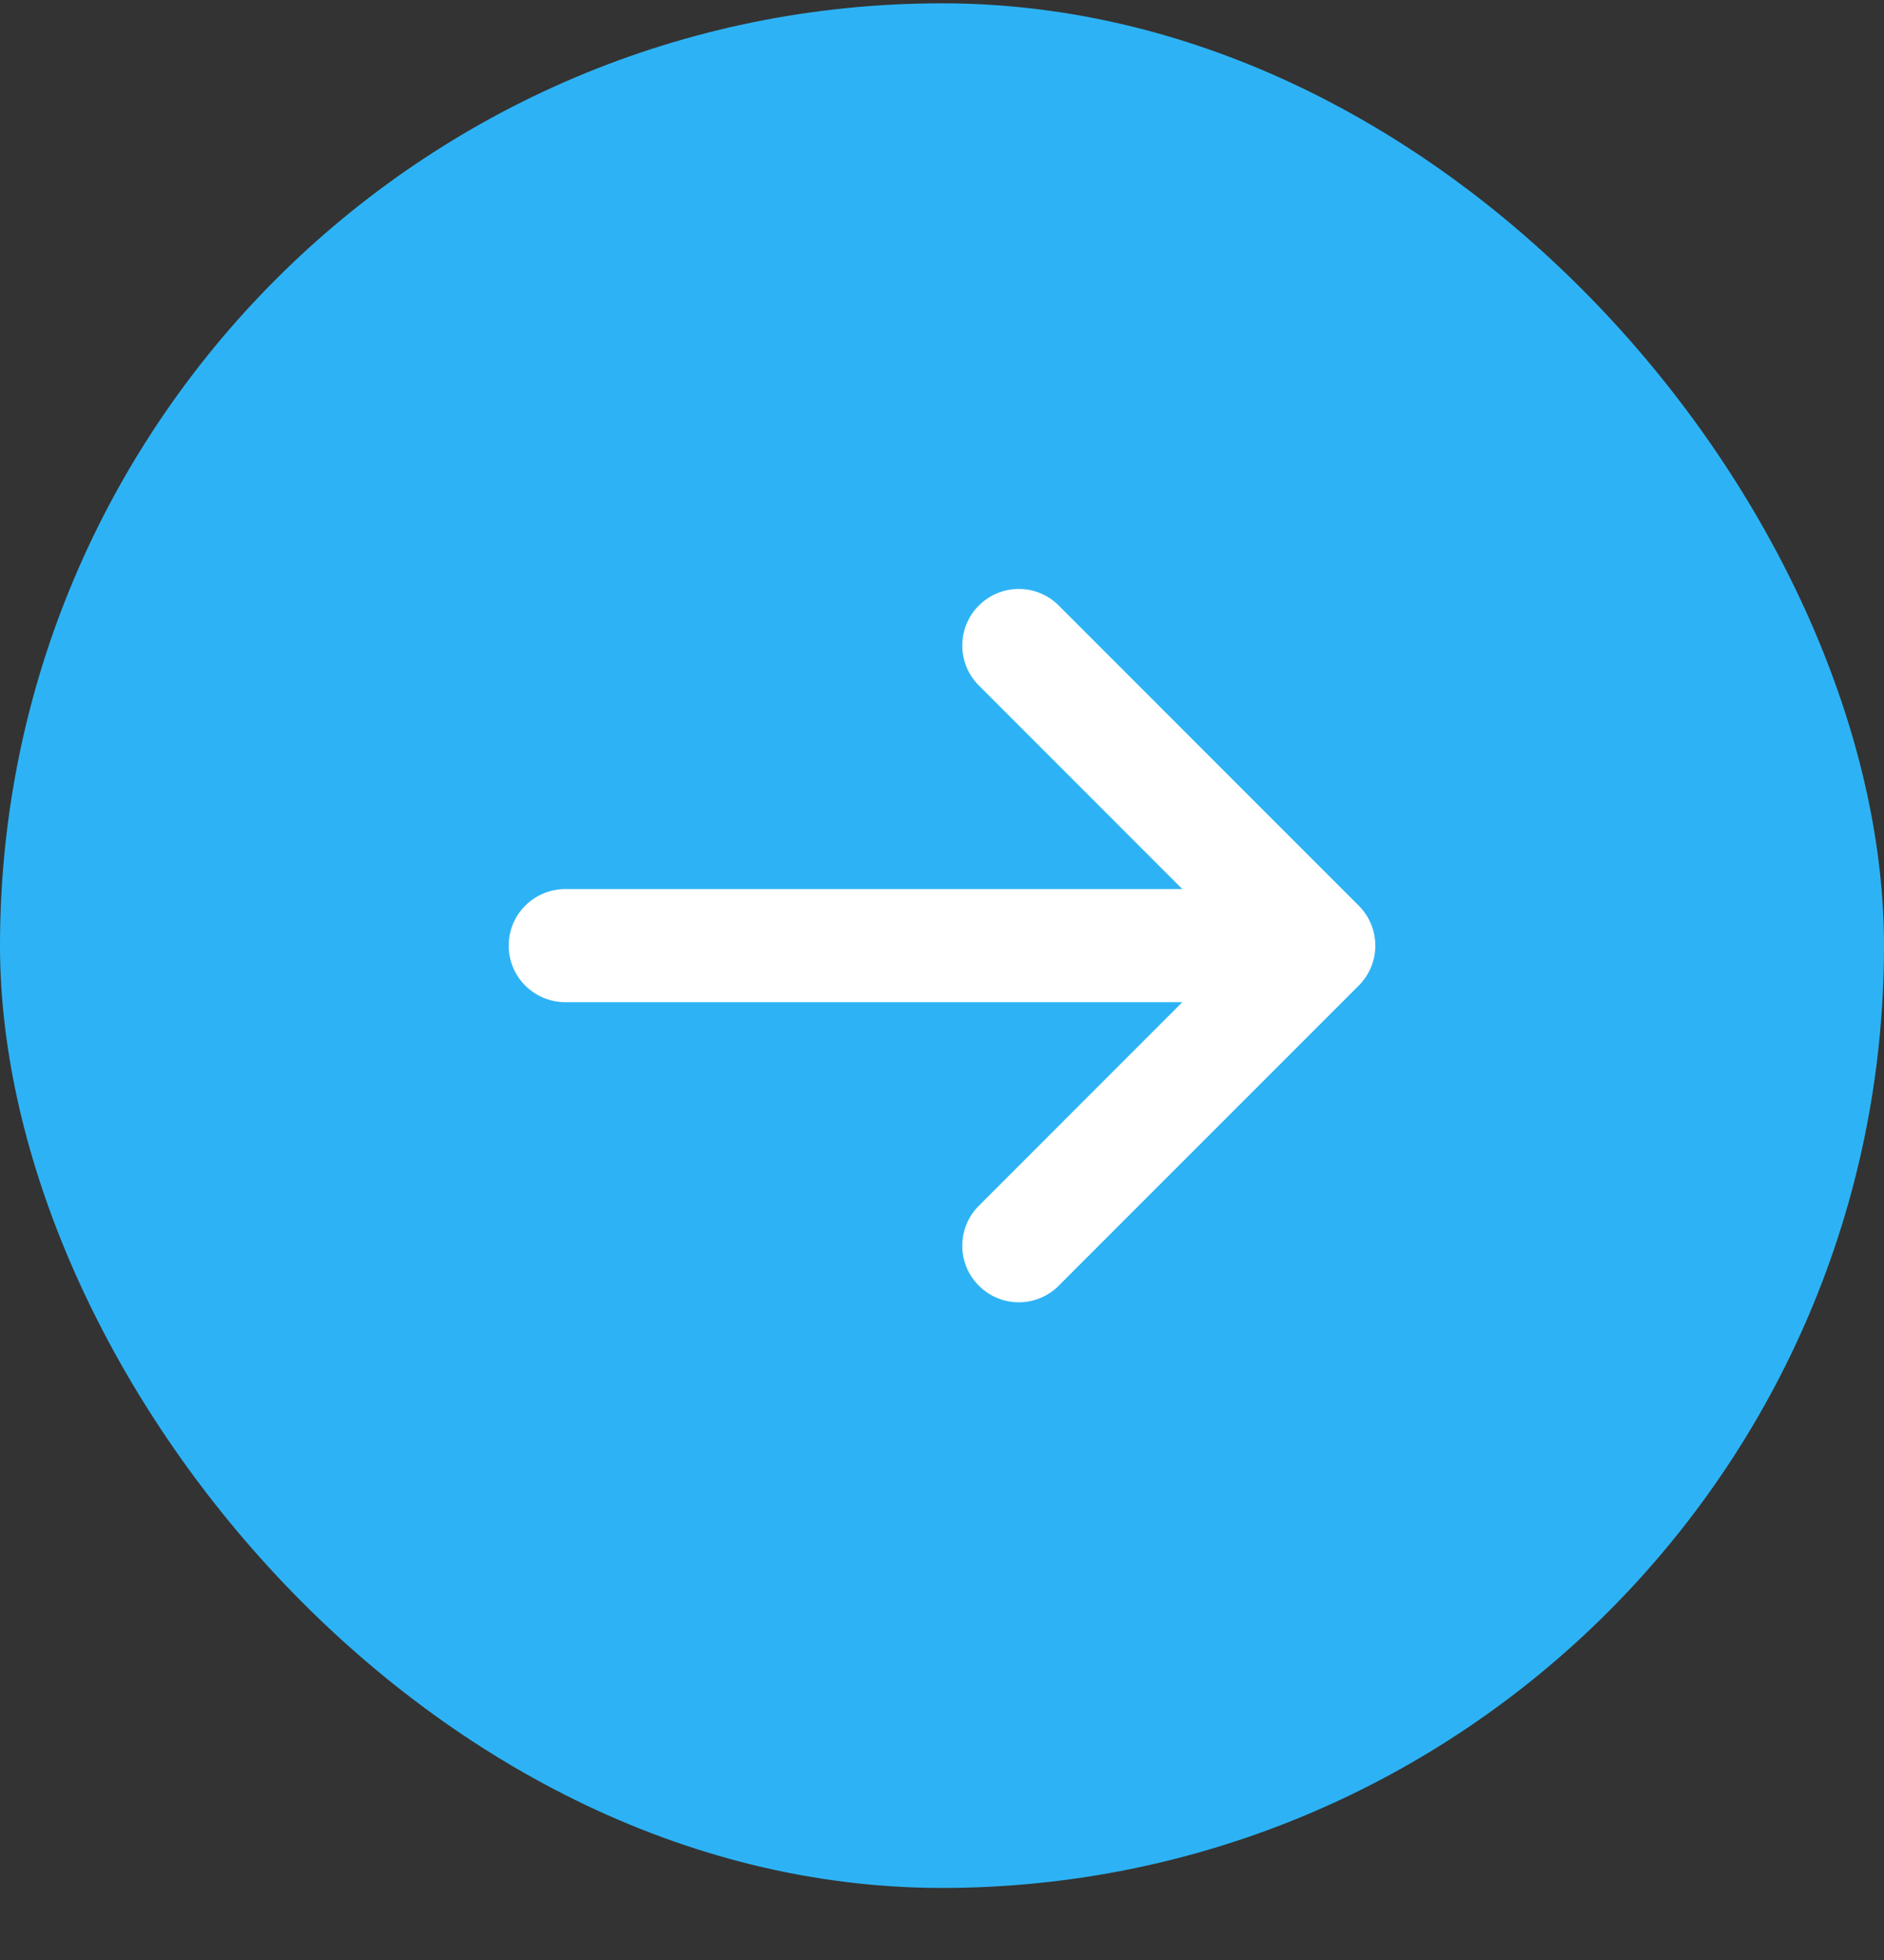
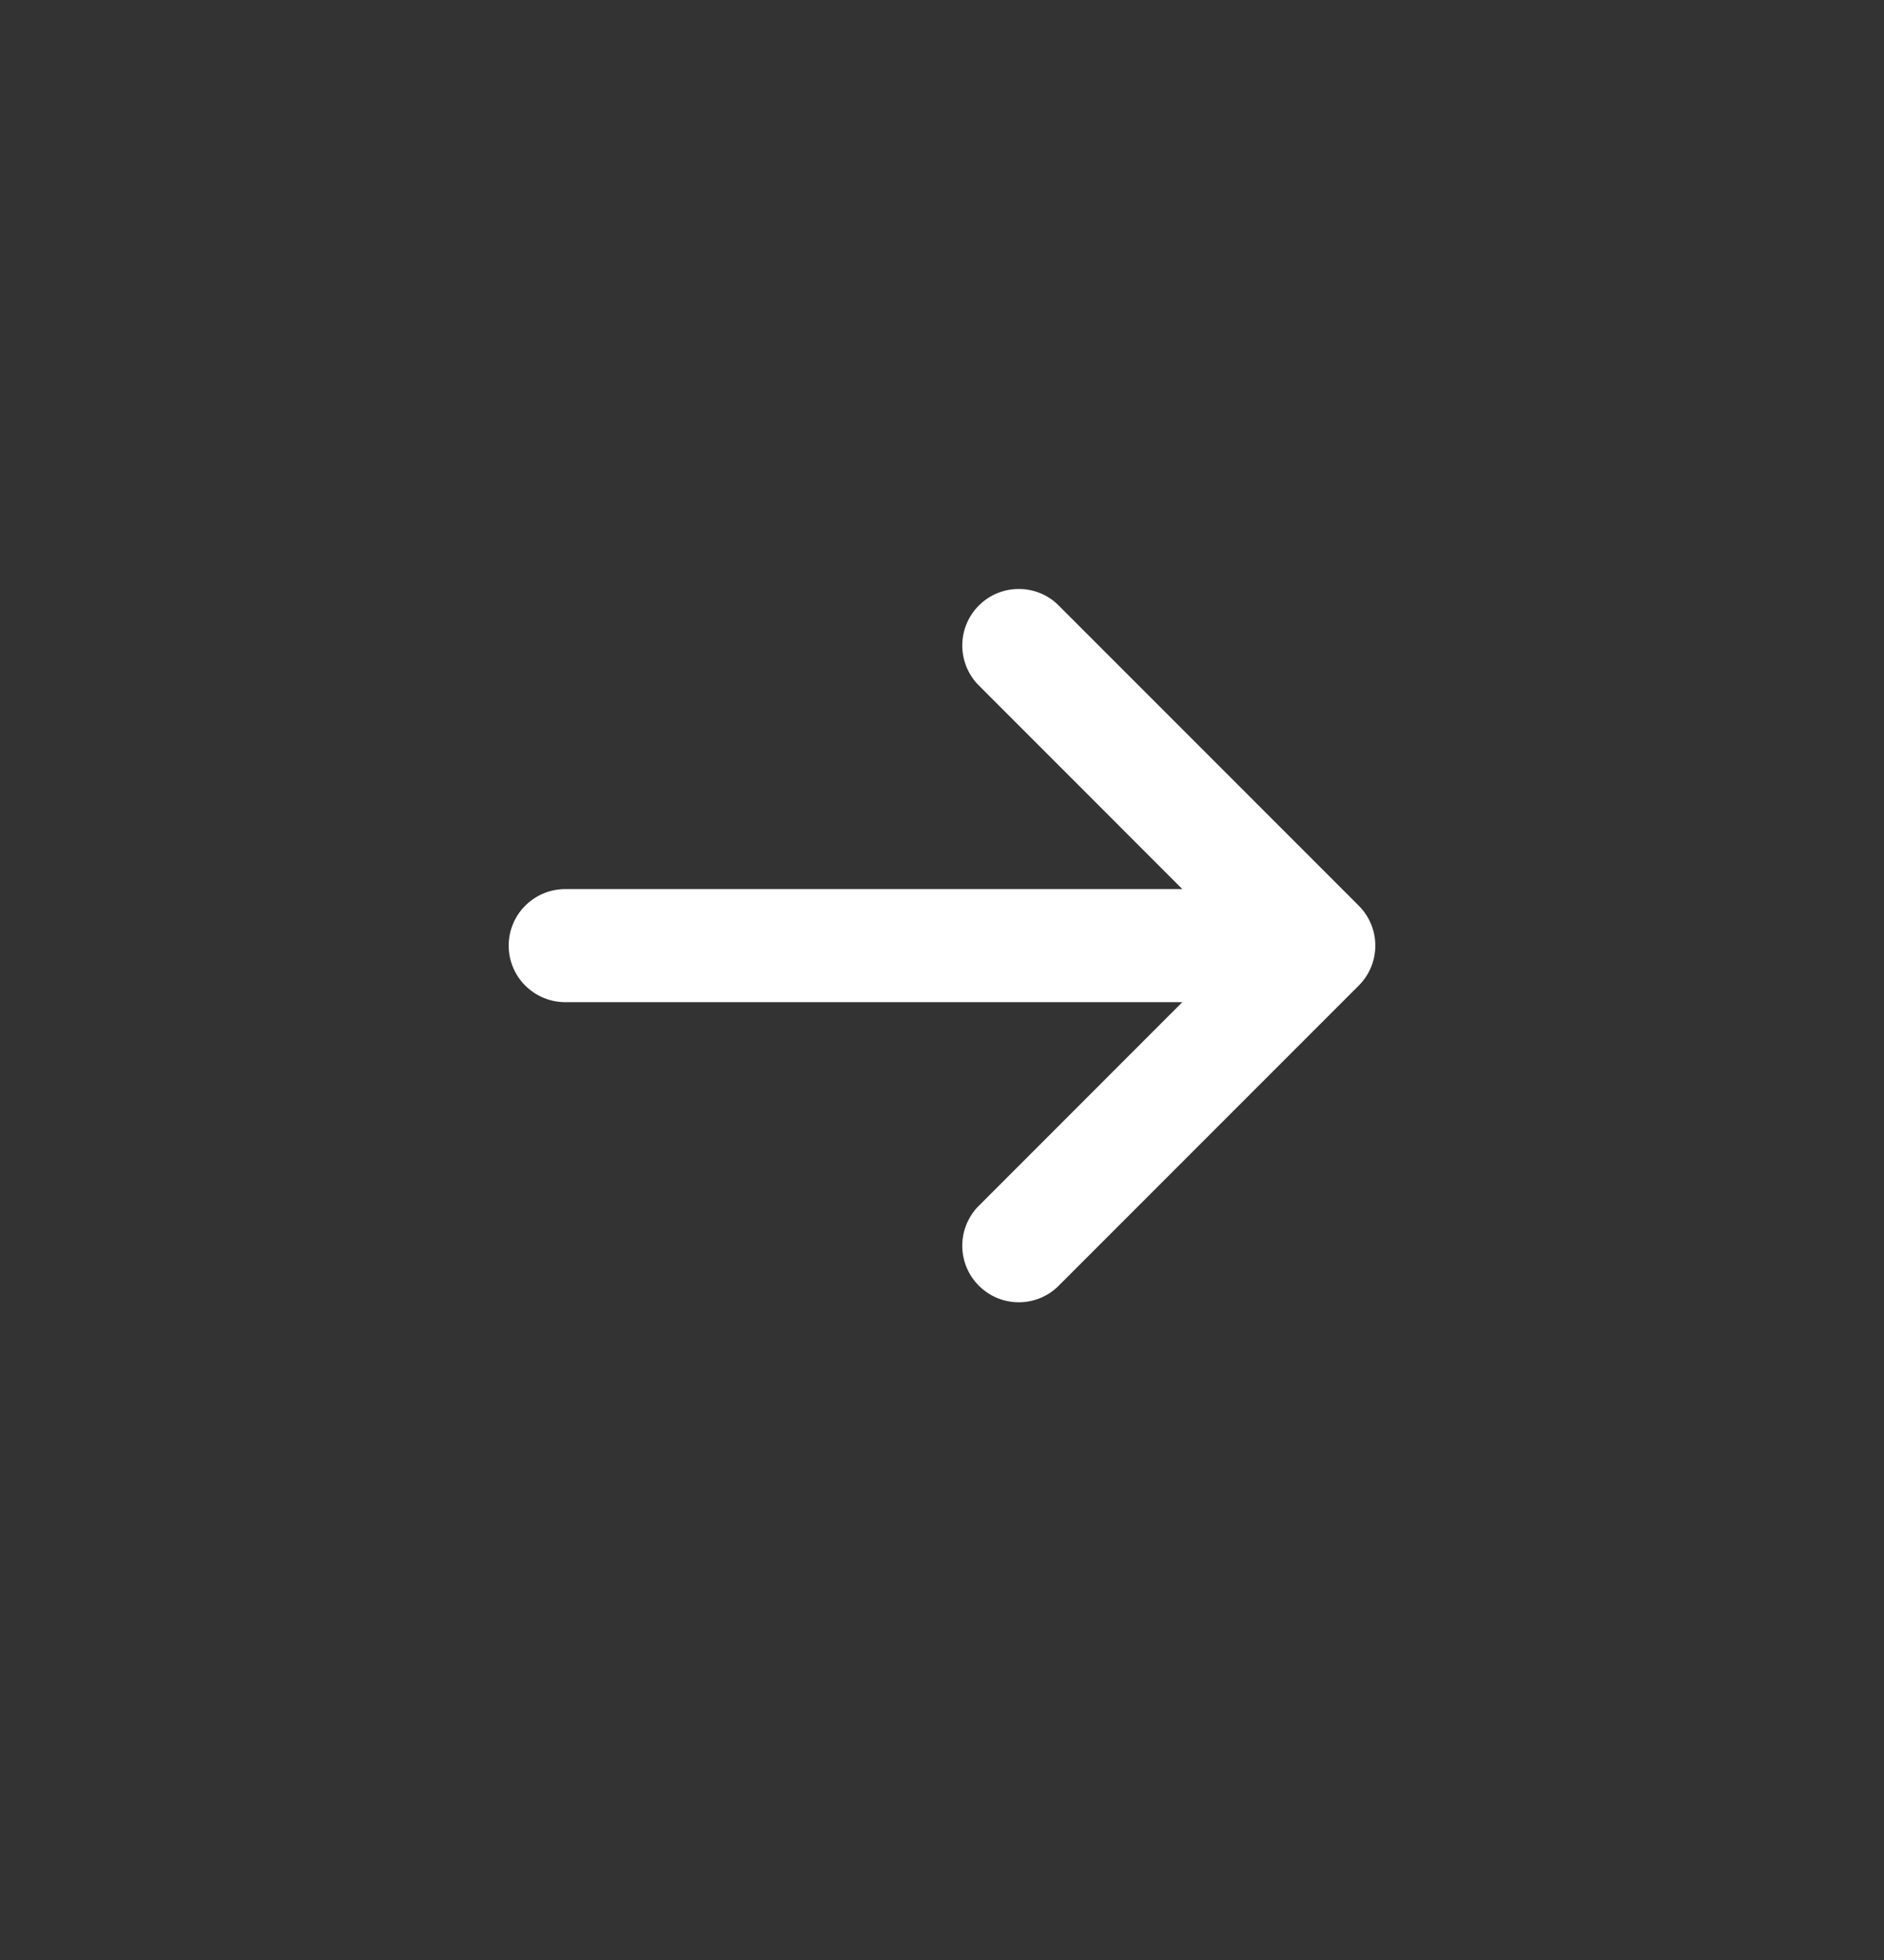
<svg xmlns="http://www.w3.org/2000/svg" width="25" height="26" viewBox="0 0 25 26" fill="none">
  <rect x="0" y="0" width="25" height="26" fill="#333333" stroke="none" />
-   <rect y="0.044" width="25" height="25" rx="12.5" fill="#2DB3F5" />
  <path d="M18.25 12.544C18.25 12.345 18.171 12.155 18.03 12.014L14.03 8.014C13.888 7.881 13.7 7.809 13.506 7.813C13.312 7.816 13.126 7.895 12.989 8.032C12.851 8.17 12.773 8.355 12.769 8.549C12.766 8.744 12.838 8.932 12.97 9.074L15.689 11.794H7.5C7.301 11.794 7.111 11.873 6.97 12.014C6.829 12.154 6.75 12.345 6.75 12.544C6.75 12.743 6.829 12.934 6.97 13.074C7.111 13.215 7.301 13.294 7.5 13.294H15.689L12.97 16.014C12.838 16.156 12.766 16.344 12.769 16.538C12.773 16.733 12.851 16.918 12.989 17.055C13.126 17.193 13.312 17.272 13.506 17.275C13.7 17.279 13.888 17.206 14.03 17.074L18.03 13.074C18.171 12.933 18.25 12.743 18.25 12.544Z" fill="white" />
</svg>